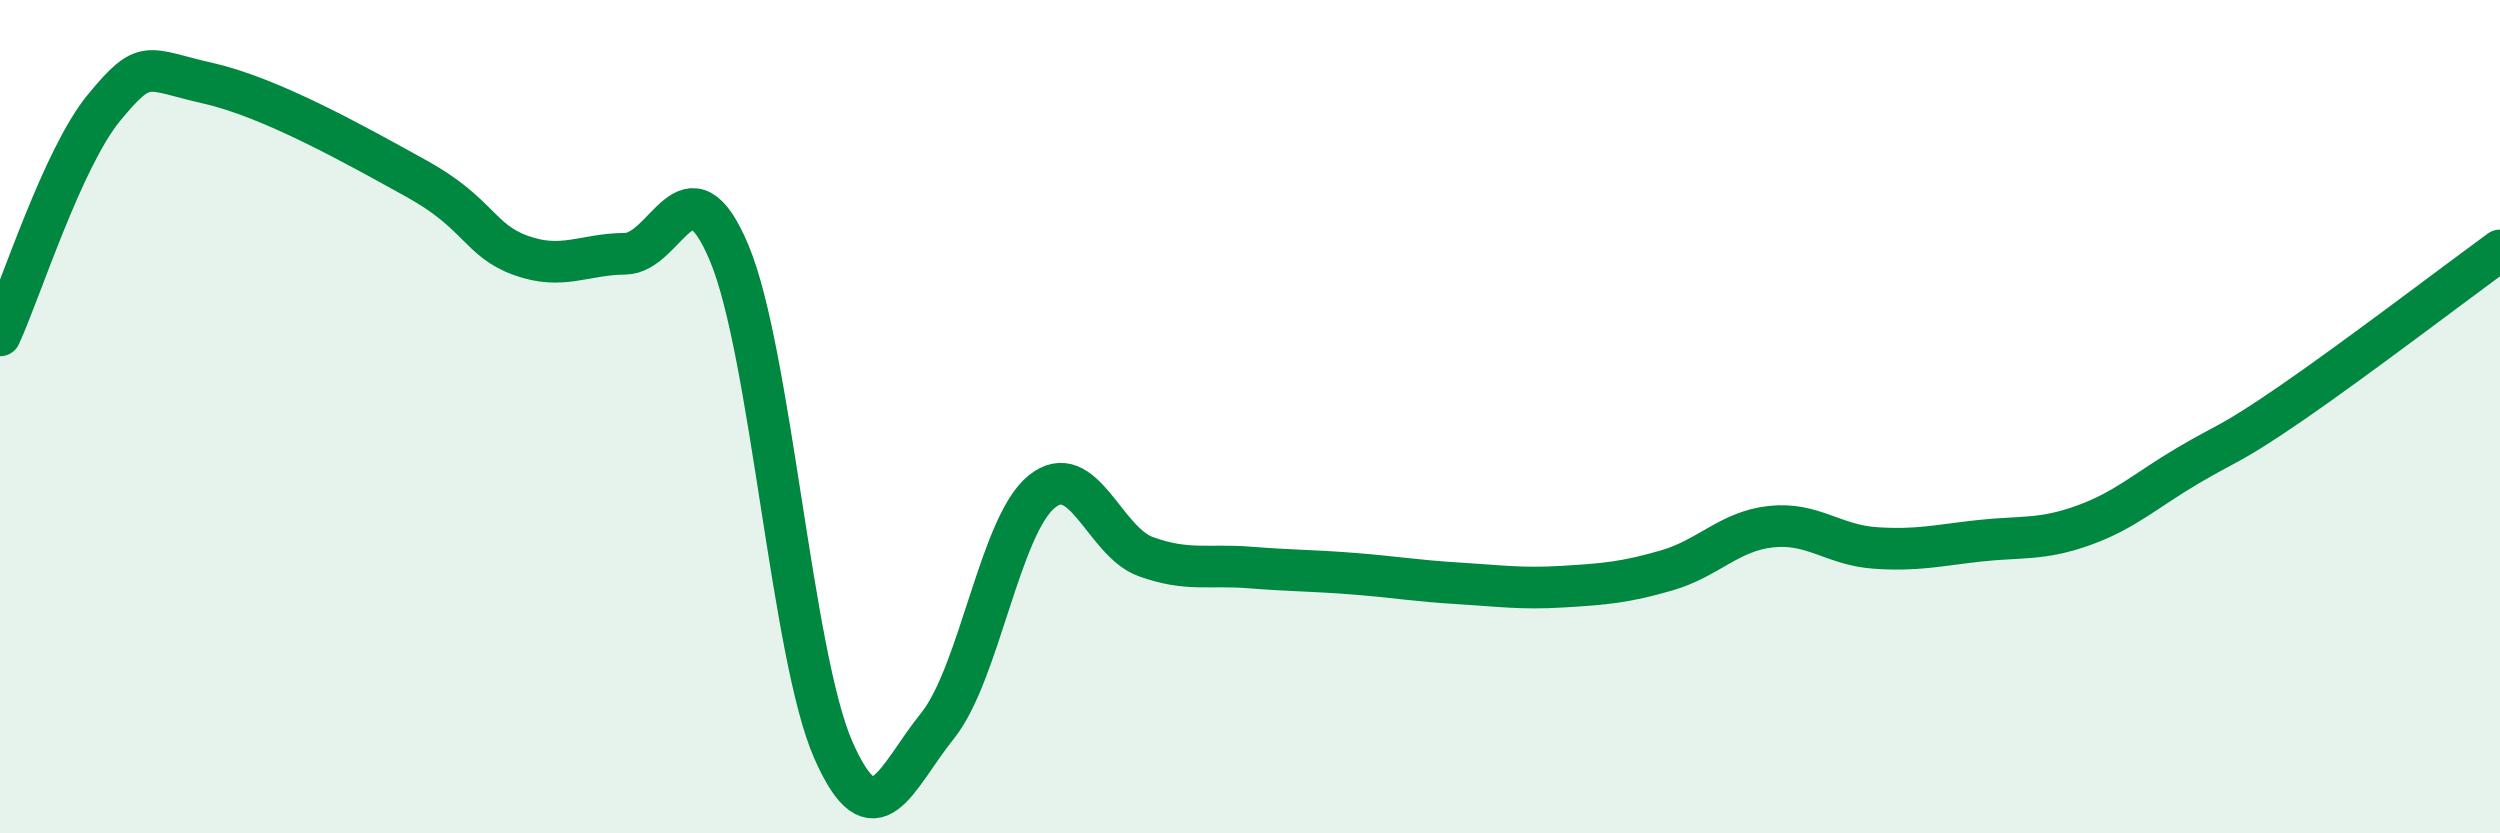
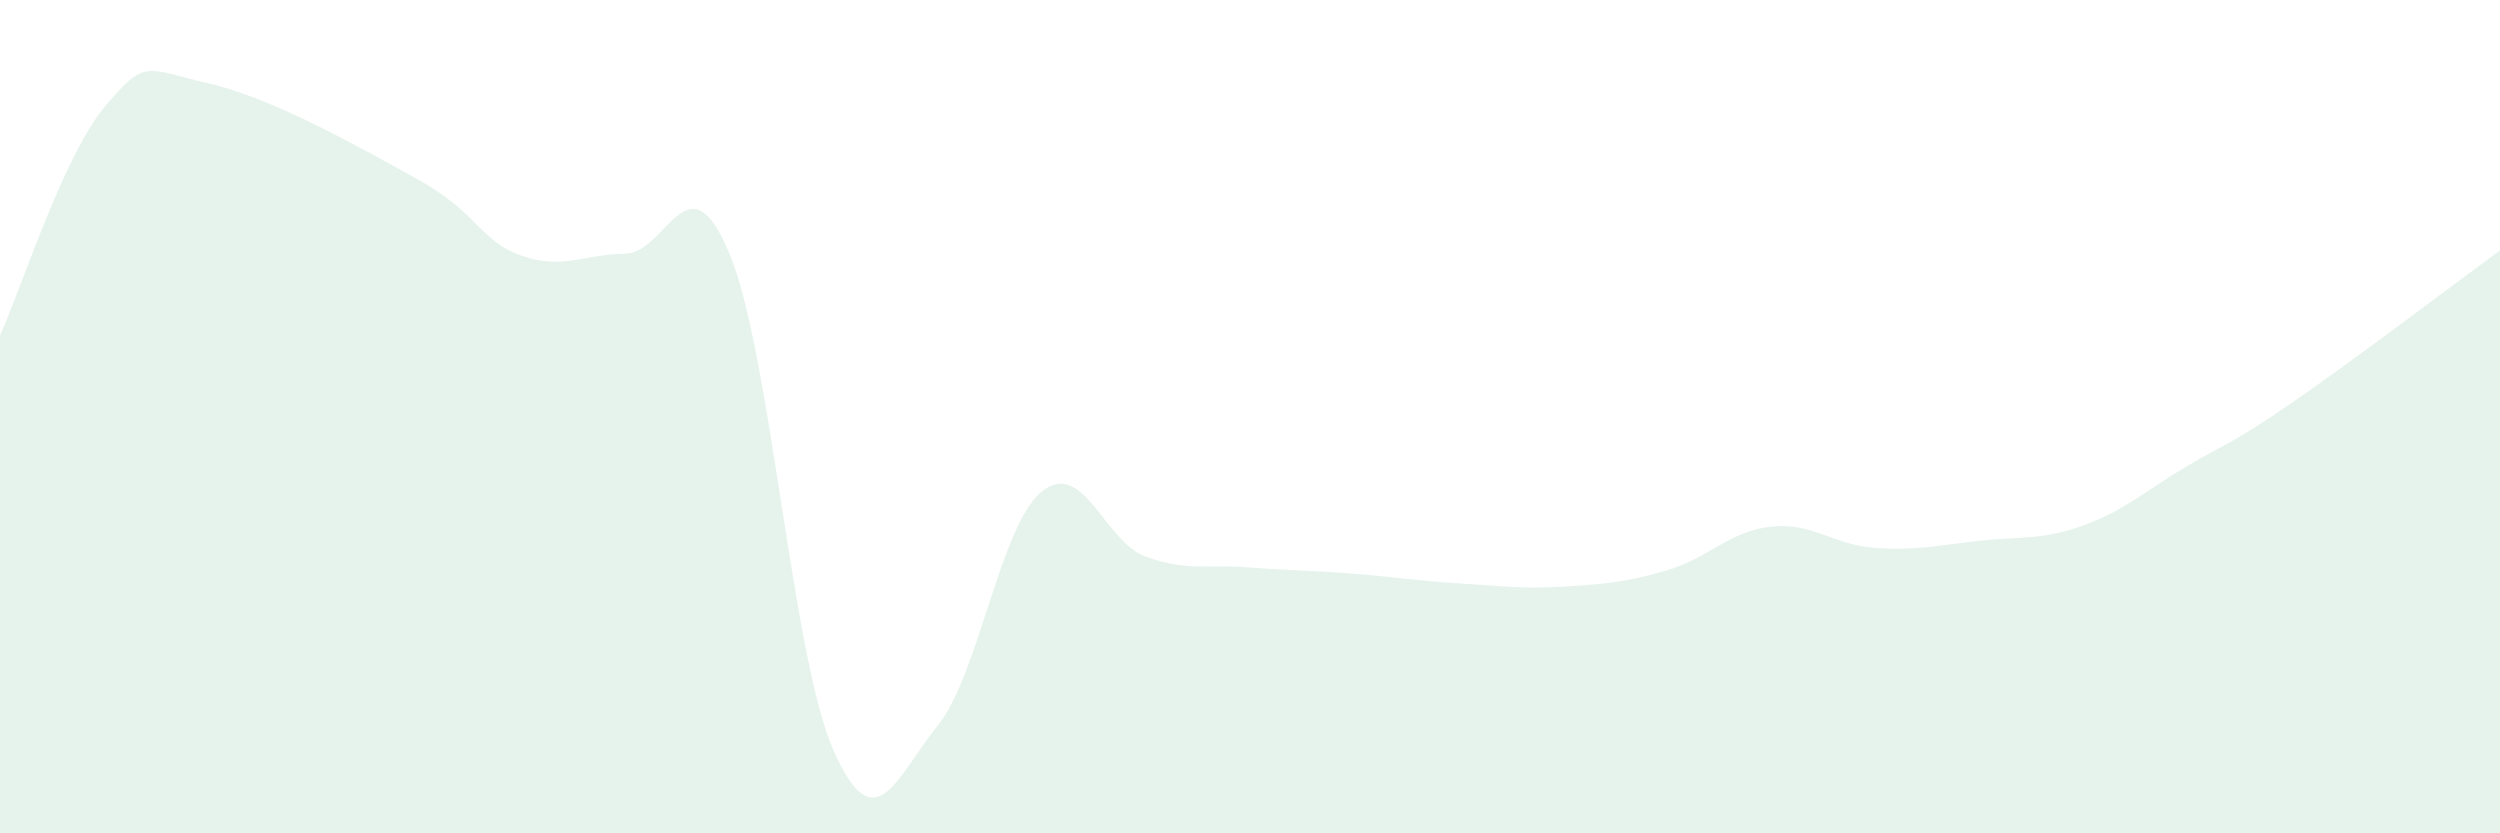
<svg xmlns="http://www.w3.org/2000/svg" width="60" height="20" viewBox="0 0 60 20">
  <path d="M 0,8.05 C 0.5,6.96 1.5,3.79 2.5,2.58 C 3.5,1.37 3.5,1.66 5,2 C 6.5,2.34 8.5,3.46 10,4.29 C 11.5,5.12 11.5,5.77 12.5,6.13 C 13.5,6.49 14,6.1 15,6.09 C 16,6.08 16.5,3.69 17.5,6.07 C 18.5,8.45 19,15.73 20,18 C 21,20.27 21.5,18.66 22.5,17.42 C 23.5,16.18 24,12.61 25,11.8 C 26,10.99 26.5,13 27.5,13.36 C 28.5,13.72 29,13.54 30,13.62 C 31,13.7 31.5,13.69 32.5,13.77 C 33.5,13.85 34,13.94 35,14 C 36,14.06 36.5,14.14 37.5,14.08 C 38.5,14.02 39,13.98 40,13.69 C 41,13.4 41.5,12.75 42.5,12.64 C 43.5,12.53 44,13.08 45,13.15 C 46,13.22 46.5,13.09 47.5,12.98 C 48.5,12.87 49,12.97 50,12.61 C 51,12.25 51.5,11.77 52.5,11.18 C 53.5,10.59 53.5,10.7 55,9.67 C 56.5,8.64 59,6.74 60,6.01L60 20L0 20Z" fill="#008740" opacity="0.1" stroke-linecap="round" stroke-linejoin="round" />
-   <path d="M 0,8.05 C 0.5,6.96 1.5,3.79 2.5,2.58 C 3.5,1.37 3.5,1.66 5,2 C 6.5,2.34 8.5,3.46 10,4.29 C 11.5,5.12 11.5,5.77 12.5,6.13 C 13.5,6.49 14,6.1 15,6.09 C 16,6.08 16.5,3.69 17.5,6.07 C 18.5,8.45 19,15.73 20,18 C 21,20.27 21.5,18.66 22.5,17.42 C 23.5,16.18 24,12.61 25,11.8 C 26,10.99 26.5,13 27.5,13.36 C 28.5,13.72 29,13.54 30,13.62 C 31,13.7 31.5,13.69 32.5,13.77 C 33.5,13.85 34,13.94 35,14 C 36,14.06 36.5,14.14 37.5,14.08 C 38.5,14.02 39,13.98 40,13.69 C 41,13.4 41.5,12.75 42.5,12.64 C 43.5,12.53 44,13.08 45,13.15 C 46,13.22 46.5,13.09 47.5,12.98 C 48.5,12.87 49,12.97 50,12.61 C 51,12.25 51.5,11.77 52.5,11.18 C 53.5,10.59 53.5,10.7 55,9.67 C 56.5,8.64 59,6.74 60,6.01" stroke="#008740" stroke-width="1" fill="none" stroke-linecap="round" stroke-linejoin="round" />
</svg>